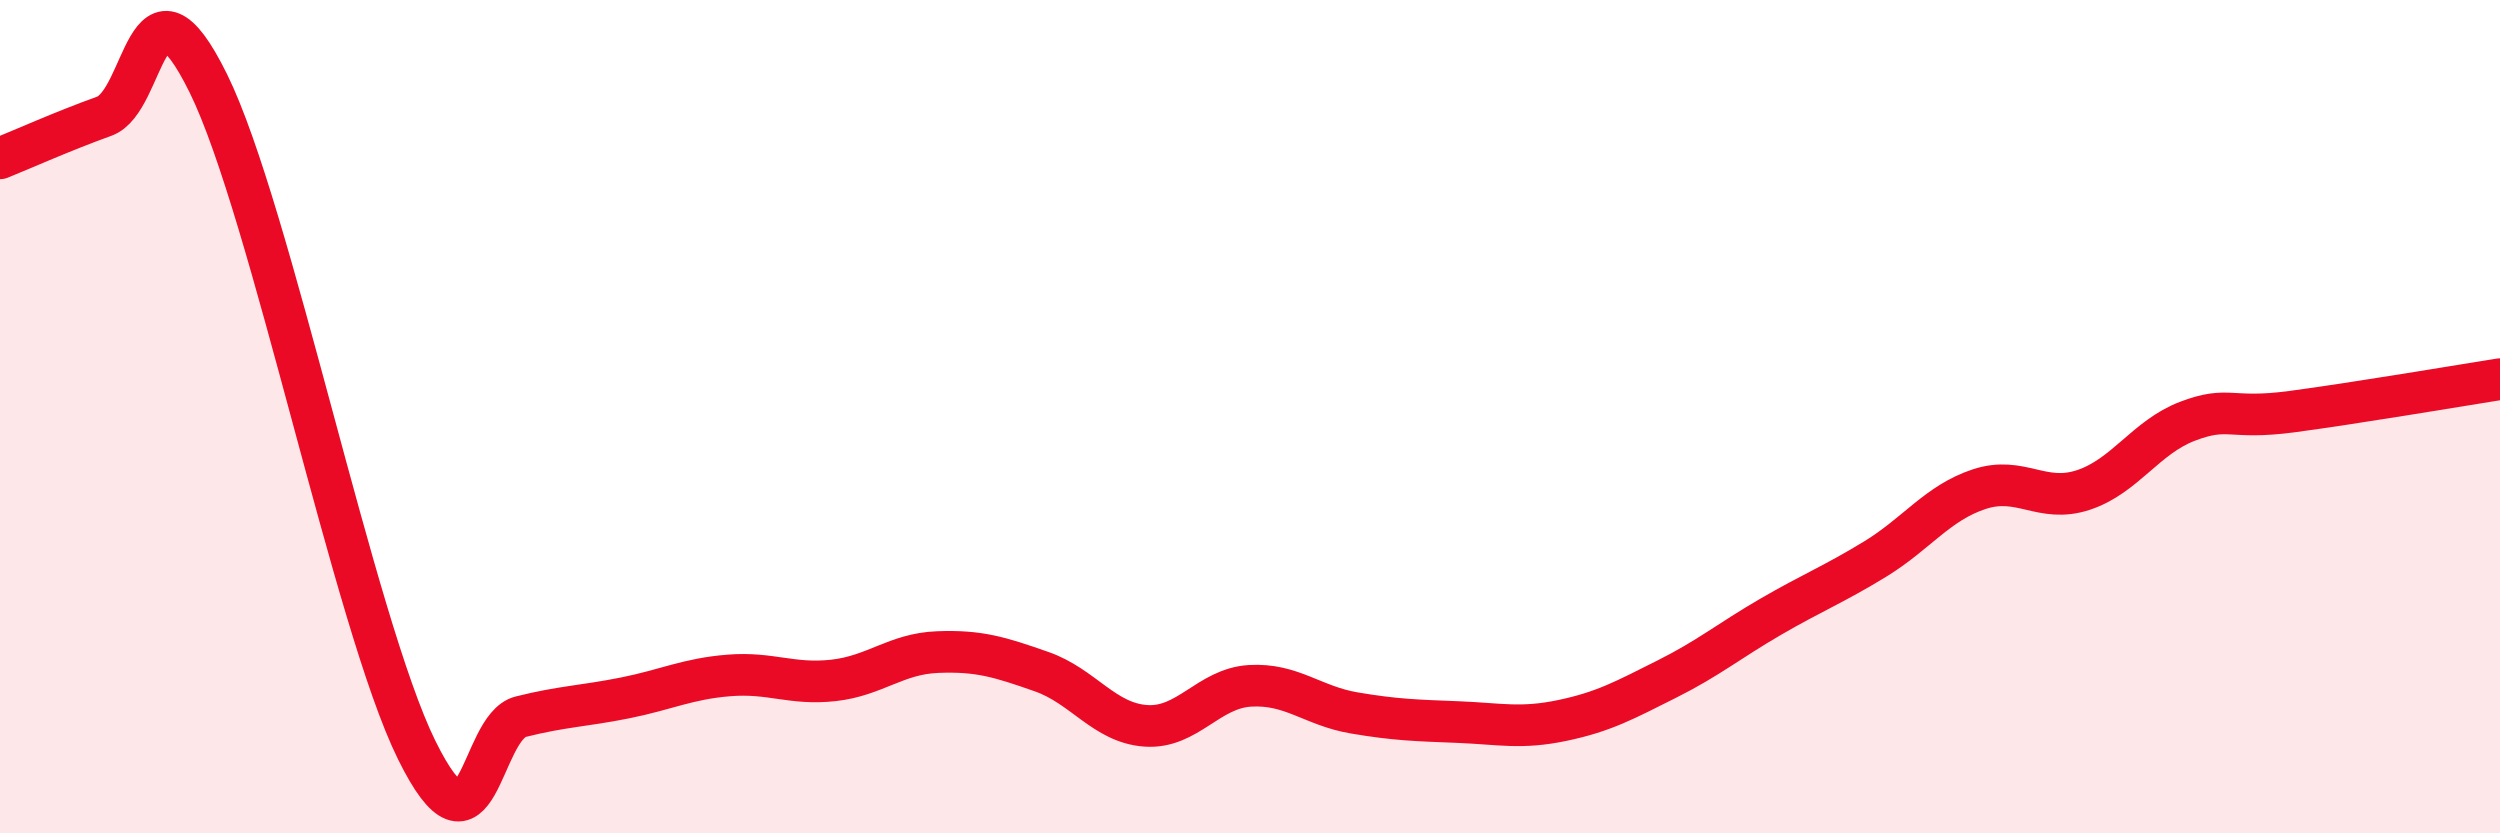
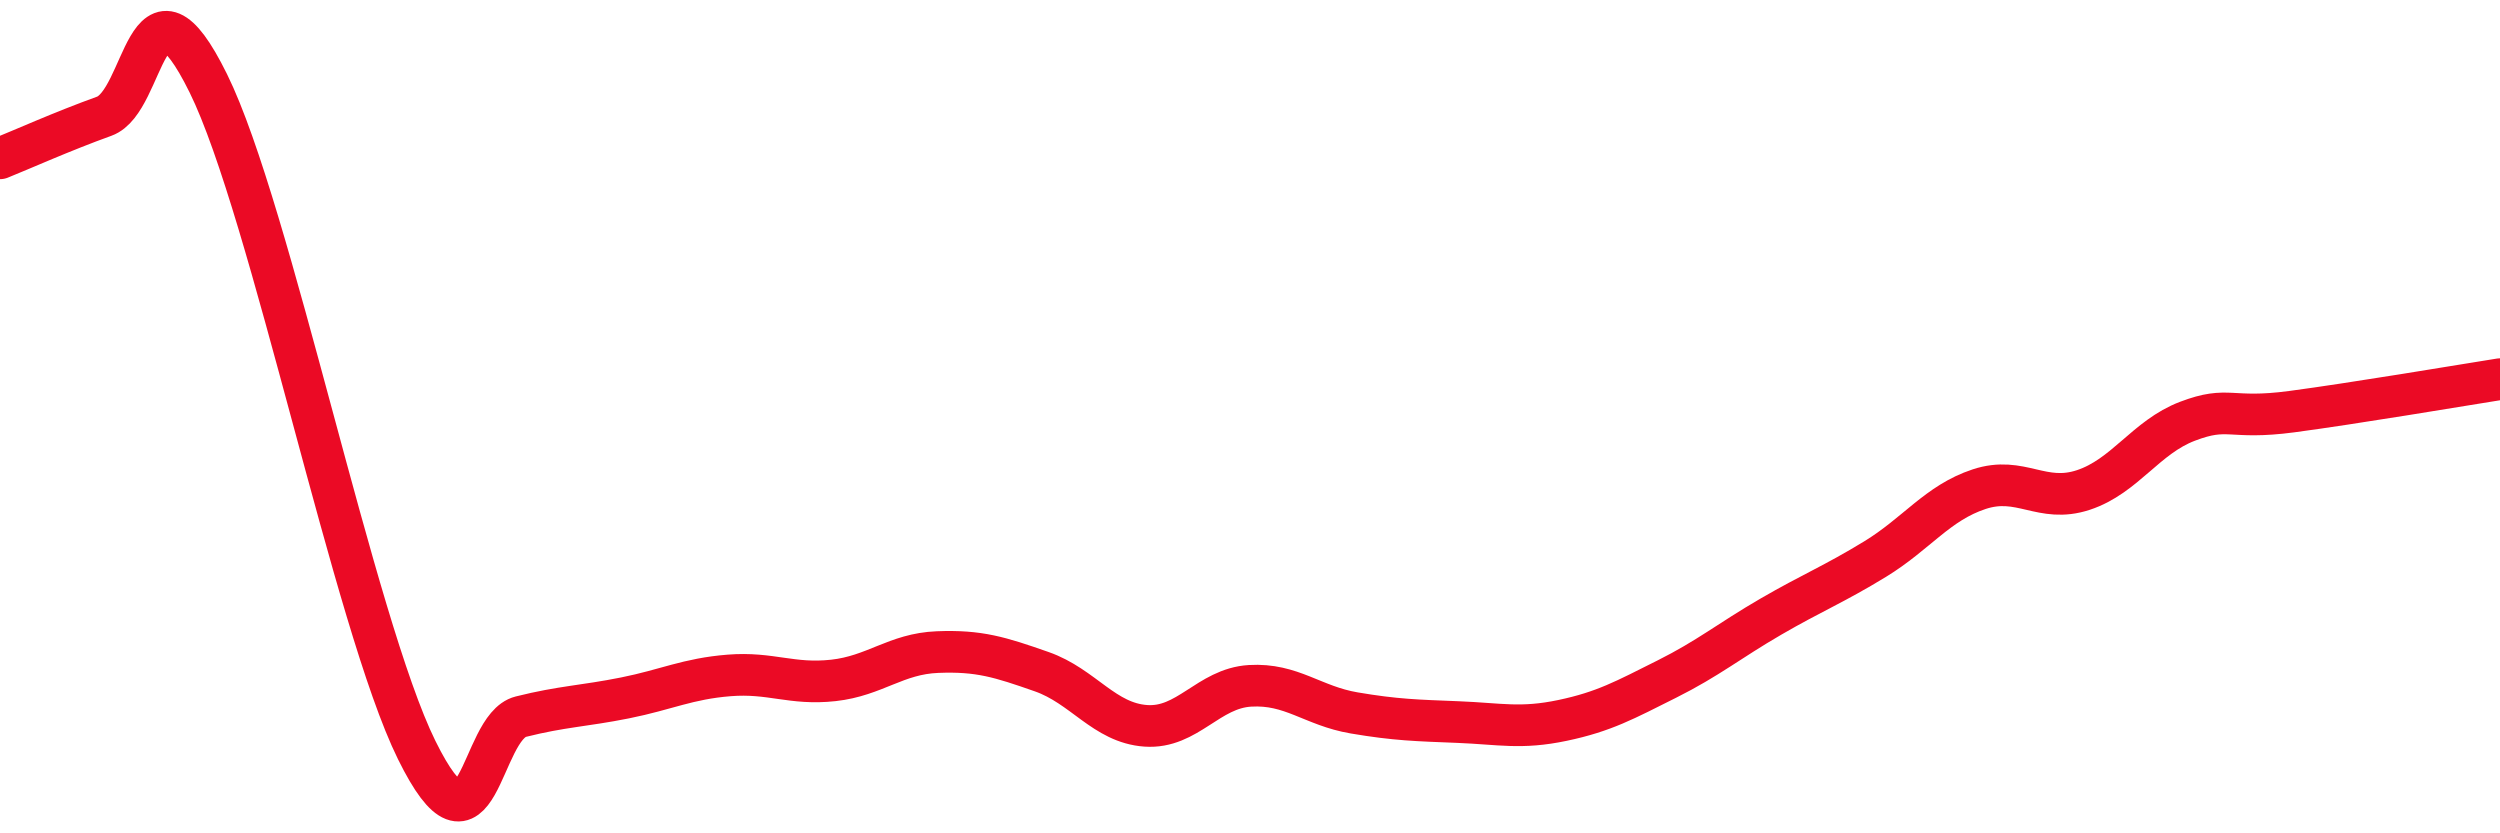
<svg xmlns="http://www.w3.org/2000/svg" width="60" height="20" viewBox="0 0 60 20">
-   <path d="M 0,3.8 C 0.5,3.6 1.5,3.15 2.5,2.79 C 3.5,2.43 3.5,-1.04 5,2 C 6.5,5.04 8.5,14.96 10,18 C 11.5,21.04 11.5,17.45 12.5,17.2 C 13.5,16.95 14,16.95 15,16.75 C 16,16.55 16.5,16.29 17.5,16.21 C 18.5,16.13 19,16.44 20,16.33 C 21,16.22 21.5,15.69 22.5,15.65 C 23.5,15.61 24,15.77 25,16.12 C 26,16.47 26.5,17.35 27.5,17.42 C 28.5,17.49 29,16.52 30,16.46 C 31,16.4 31.5,16.94 32.5,17.11 C 33.5,17.28 34,17.29 35,17.33 C 36,17.37 36.5,17.5 37.5,17.29 C 38.5,17.08 39,16.8 40,16.3 C 41,15.8 41.5,15.38 42.5,14.8 C 43.5,14.22 44,14.03 45,13.42 C 46,12.81 46.5,12.07 47.5,11.74 C 48.5,11.41 49,12.09 50,11.76 C 51,11.43 51.5,10.49 52.5,10.11 C 53.5,9.73 53.5,10.08 55,9.88 C 56.5,9.68 59,9.26 60,9.1L60 20L0 20Z" fill="#EB0A25" opacity="0.1" stroke-linecap="round" stroke-linejoin="round" />
  <path d="M 0,3.8 C 0.5,3.6 1.5,3.15 2.5,2.79 C 3.5,2.43 3.5,-1.04 5,2 C 6.5,5.04 8.5,14.96 10,18 C 11.5,21.04 11.5,17.45 12.5,17.2 C 13.5,16.95 14,16.95 15,16.75 C 16,16.55 16.5,16.29 17.5,16.21 C 18.5,16.13 19,16.44 20,16.33 C 21,16.22 21.5,15.69 22.5,15.65 C 23.5,15.61 24,15.77 25,16.12 C 26,16.47 26.5,17.35 27.5,17.42 C 28.5,17.49 29,16.52 30,16.46 C 31,16.4 31.5,16.94 32.5,17.11 C 33.5,17.28 34,17.29 35,17.33 C 36,17.37 36.5,17.5 37.5,17.29 C 38.5,17.08 39,16.8 40,16.3 C 41,15.8 41.5,15.38 42.5,14.8 C 43.5,14.22 44,14.03 45,13.42 C 46,12.81 46.5,12.07 47.5,11.74 C 48.5,11.41 49,12.09 50,11.76 C 51,11.43 51.5,10.49 52.5,10.11 C 53.5,9.73 53.5,10.08 55,9.88 C 56.5,9.68 59,9.26 60,9.1" stroke="#EB0A25" stroke-width="1" fill="none" stroke-linecap="round" stroke-linejoin="round" />
</svg>